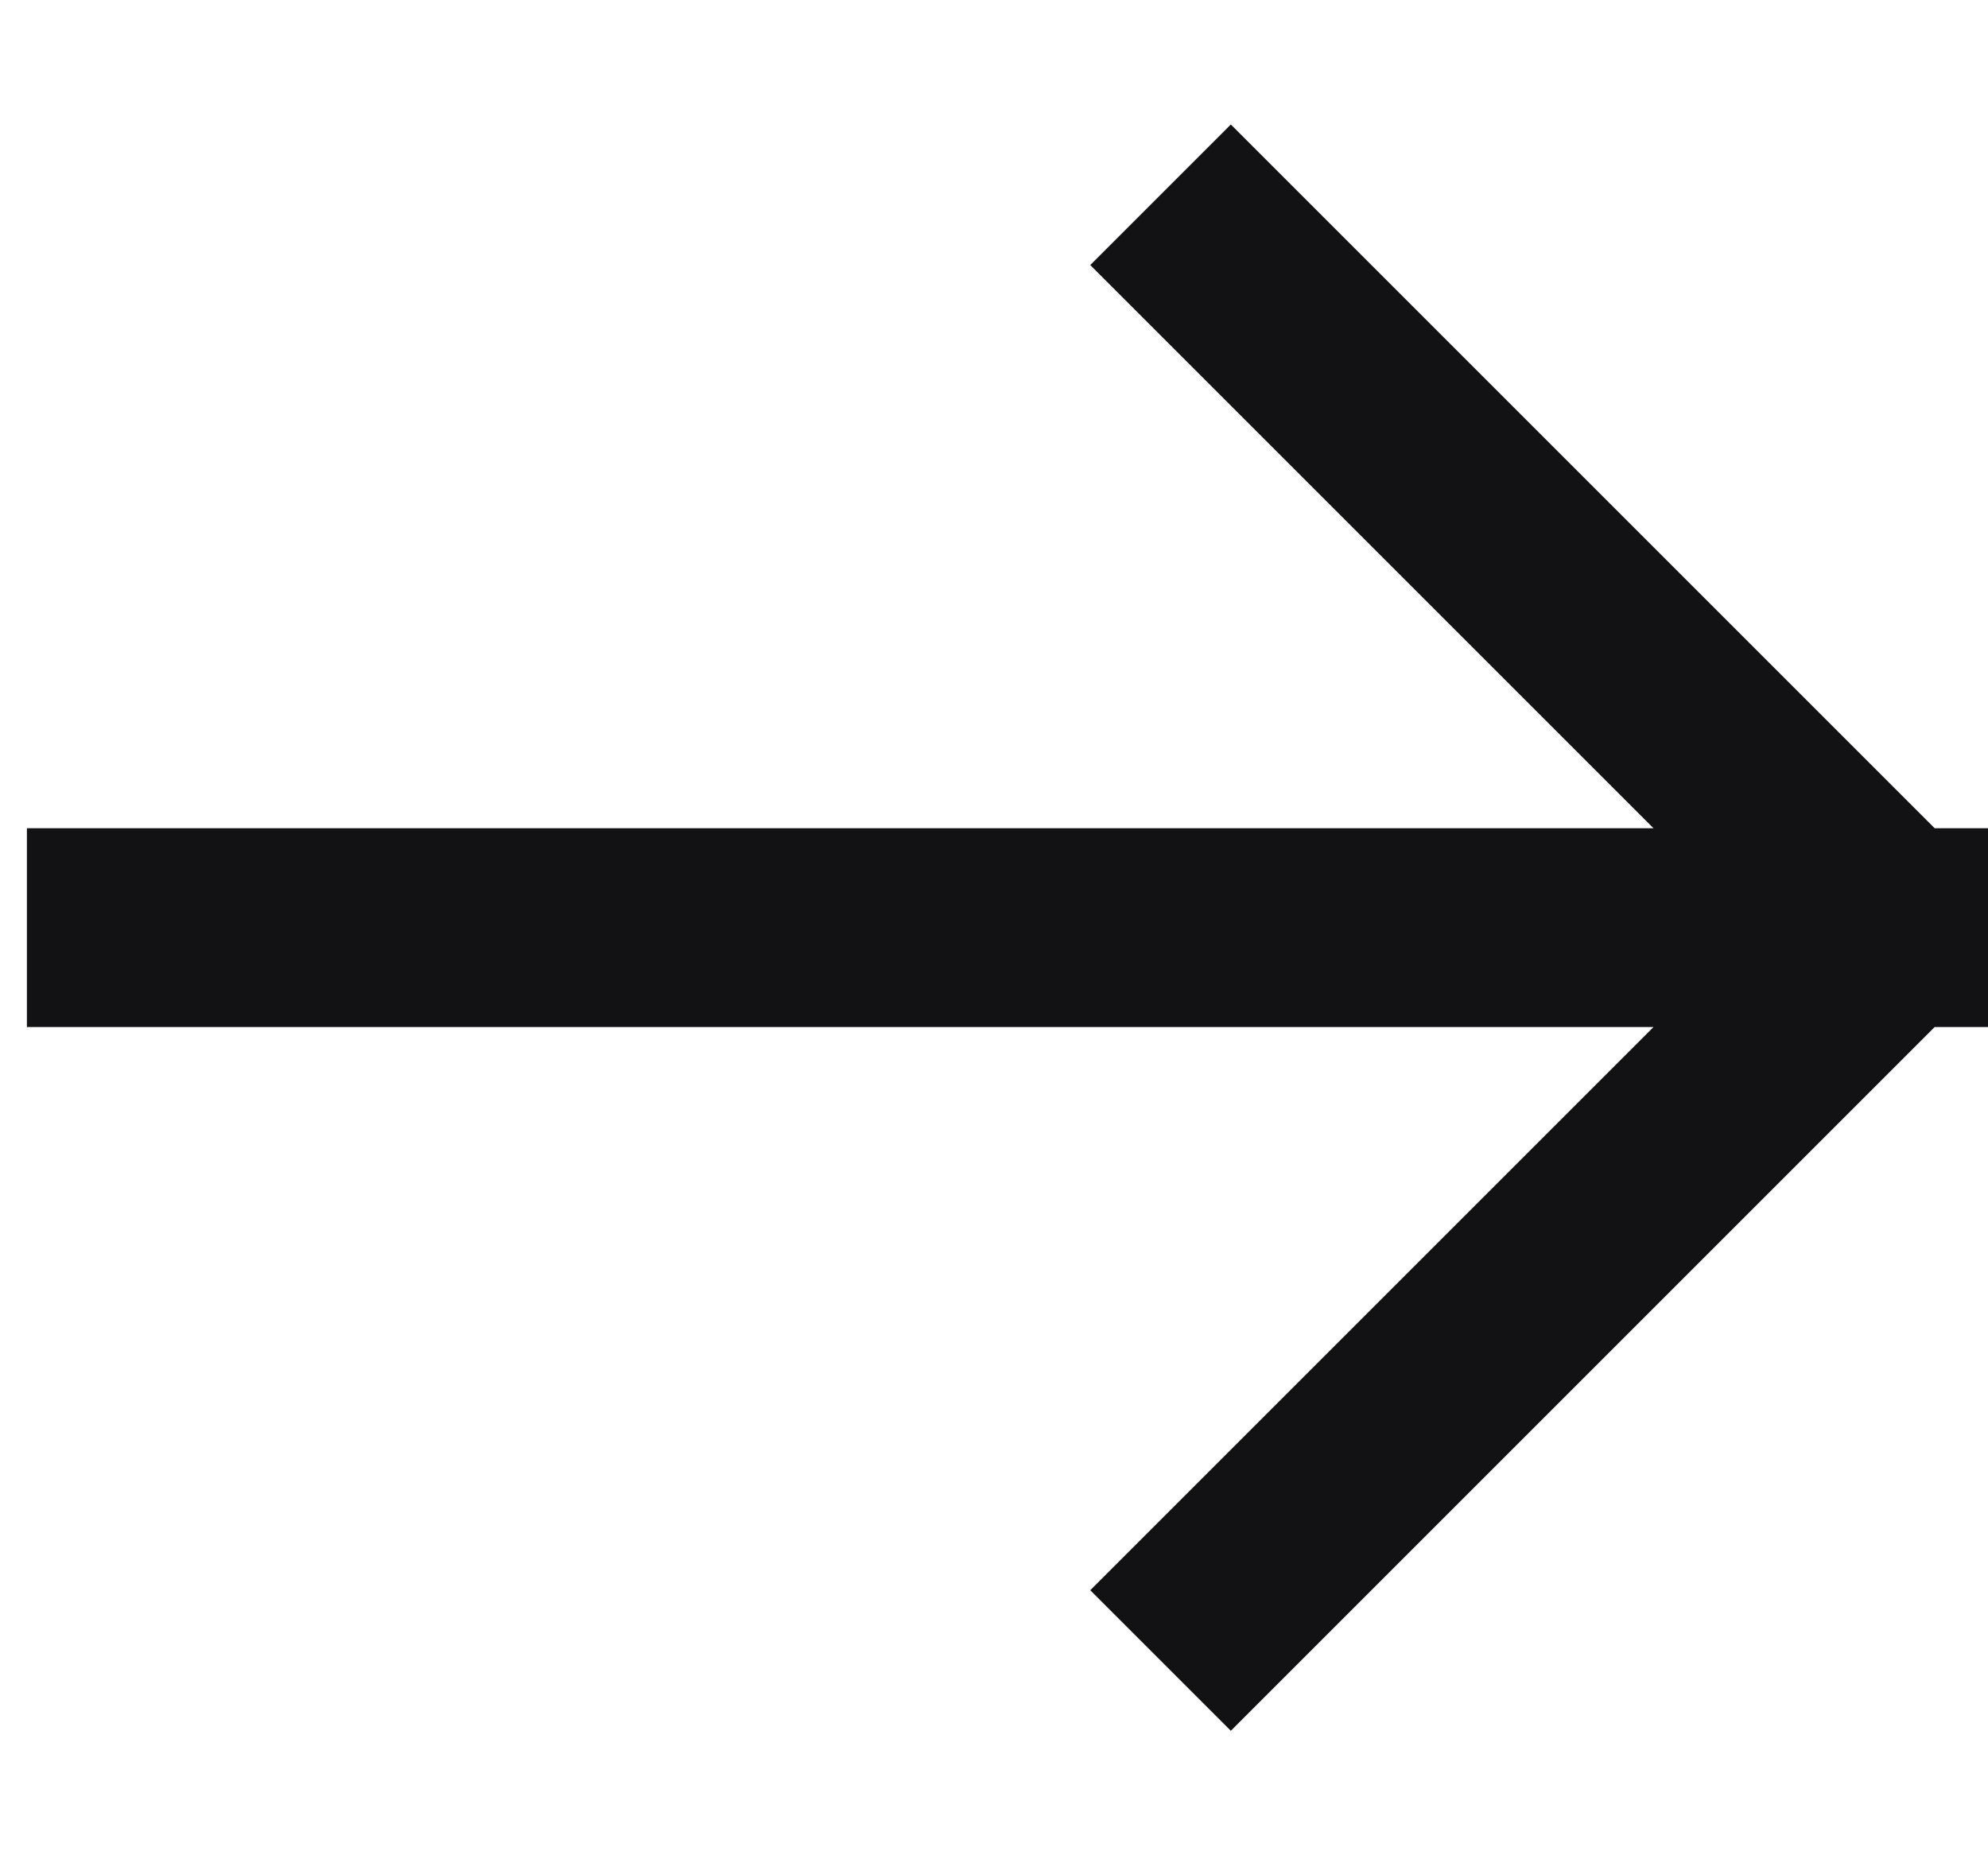
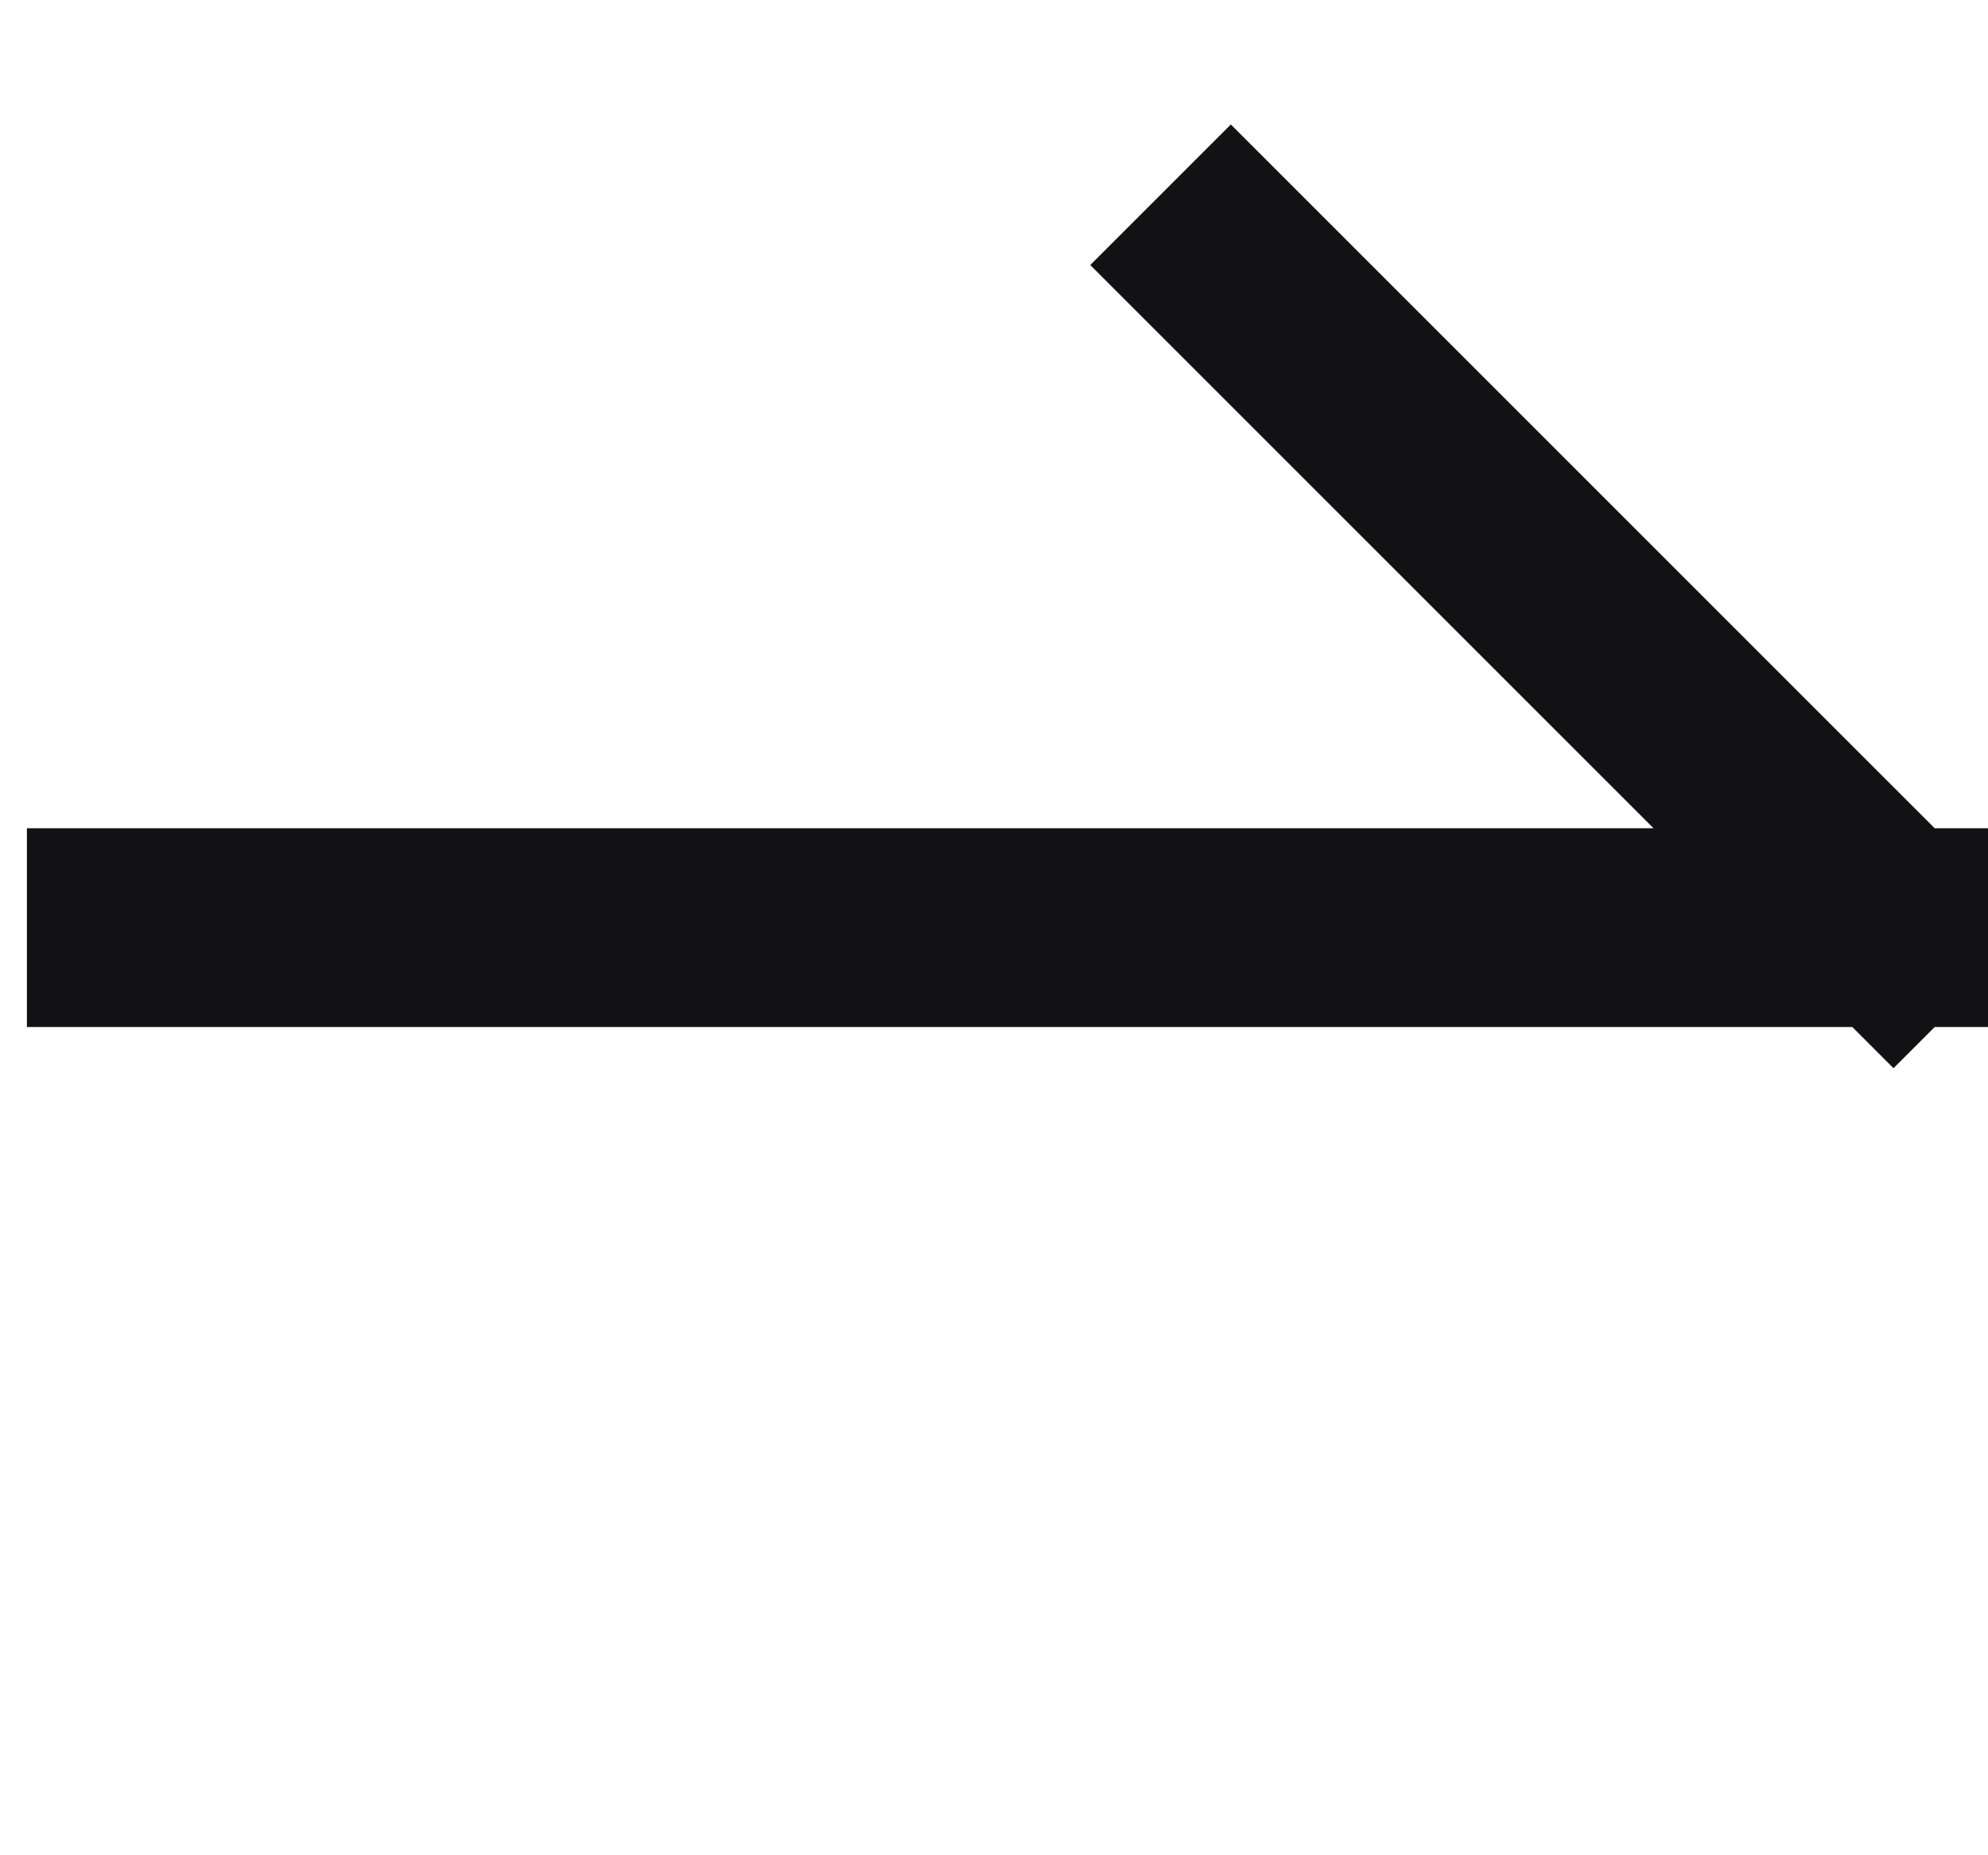
<svg xmlns="http://www.w3.org/2000/svg" width="15" height="14" viewBox="0 0 15 14" fill="none">
-   <path d="M0.953 7H14.287M14.287 7L9.287 2M14.287 7L9.287 12" stroke="#121214" stroke-width="1.5" stroke-linecap="square" stroke-linejoin="bevel" />
+   <path d="M0.953 7H14.287M14.287 7L9.287 2M14.287 7" stroke="#121214" stroke-width="1.5" stroke-linecap="square" stroke-linejoin="bevel" />
</svg>